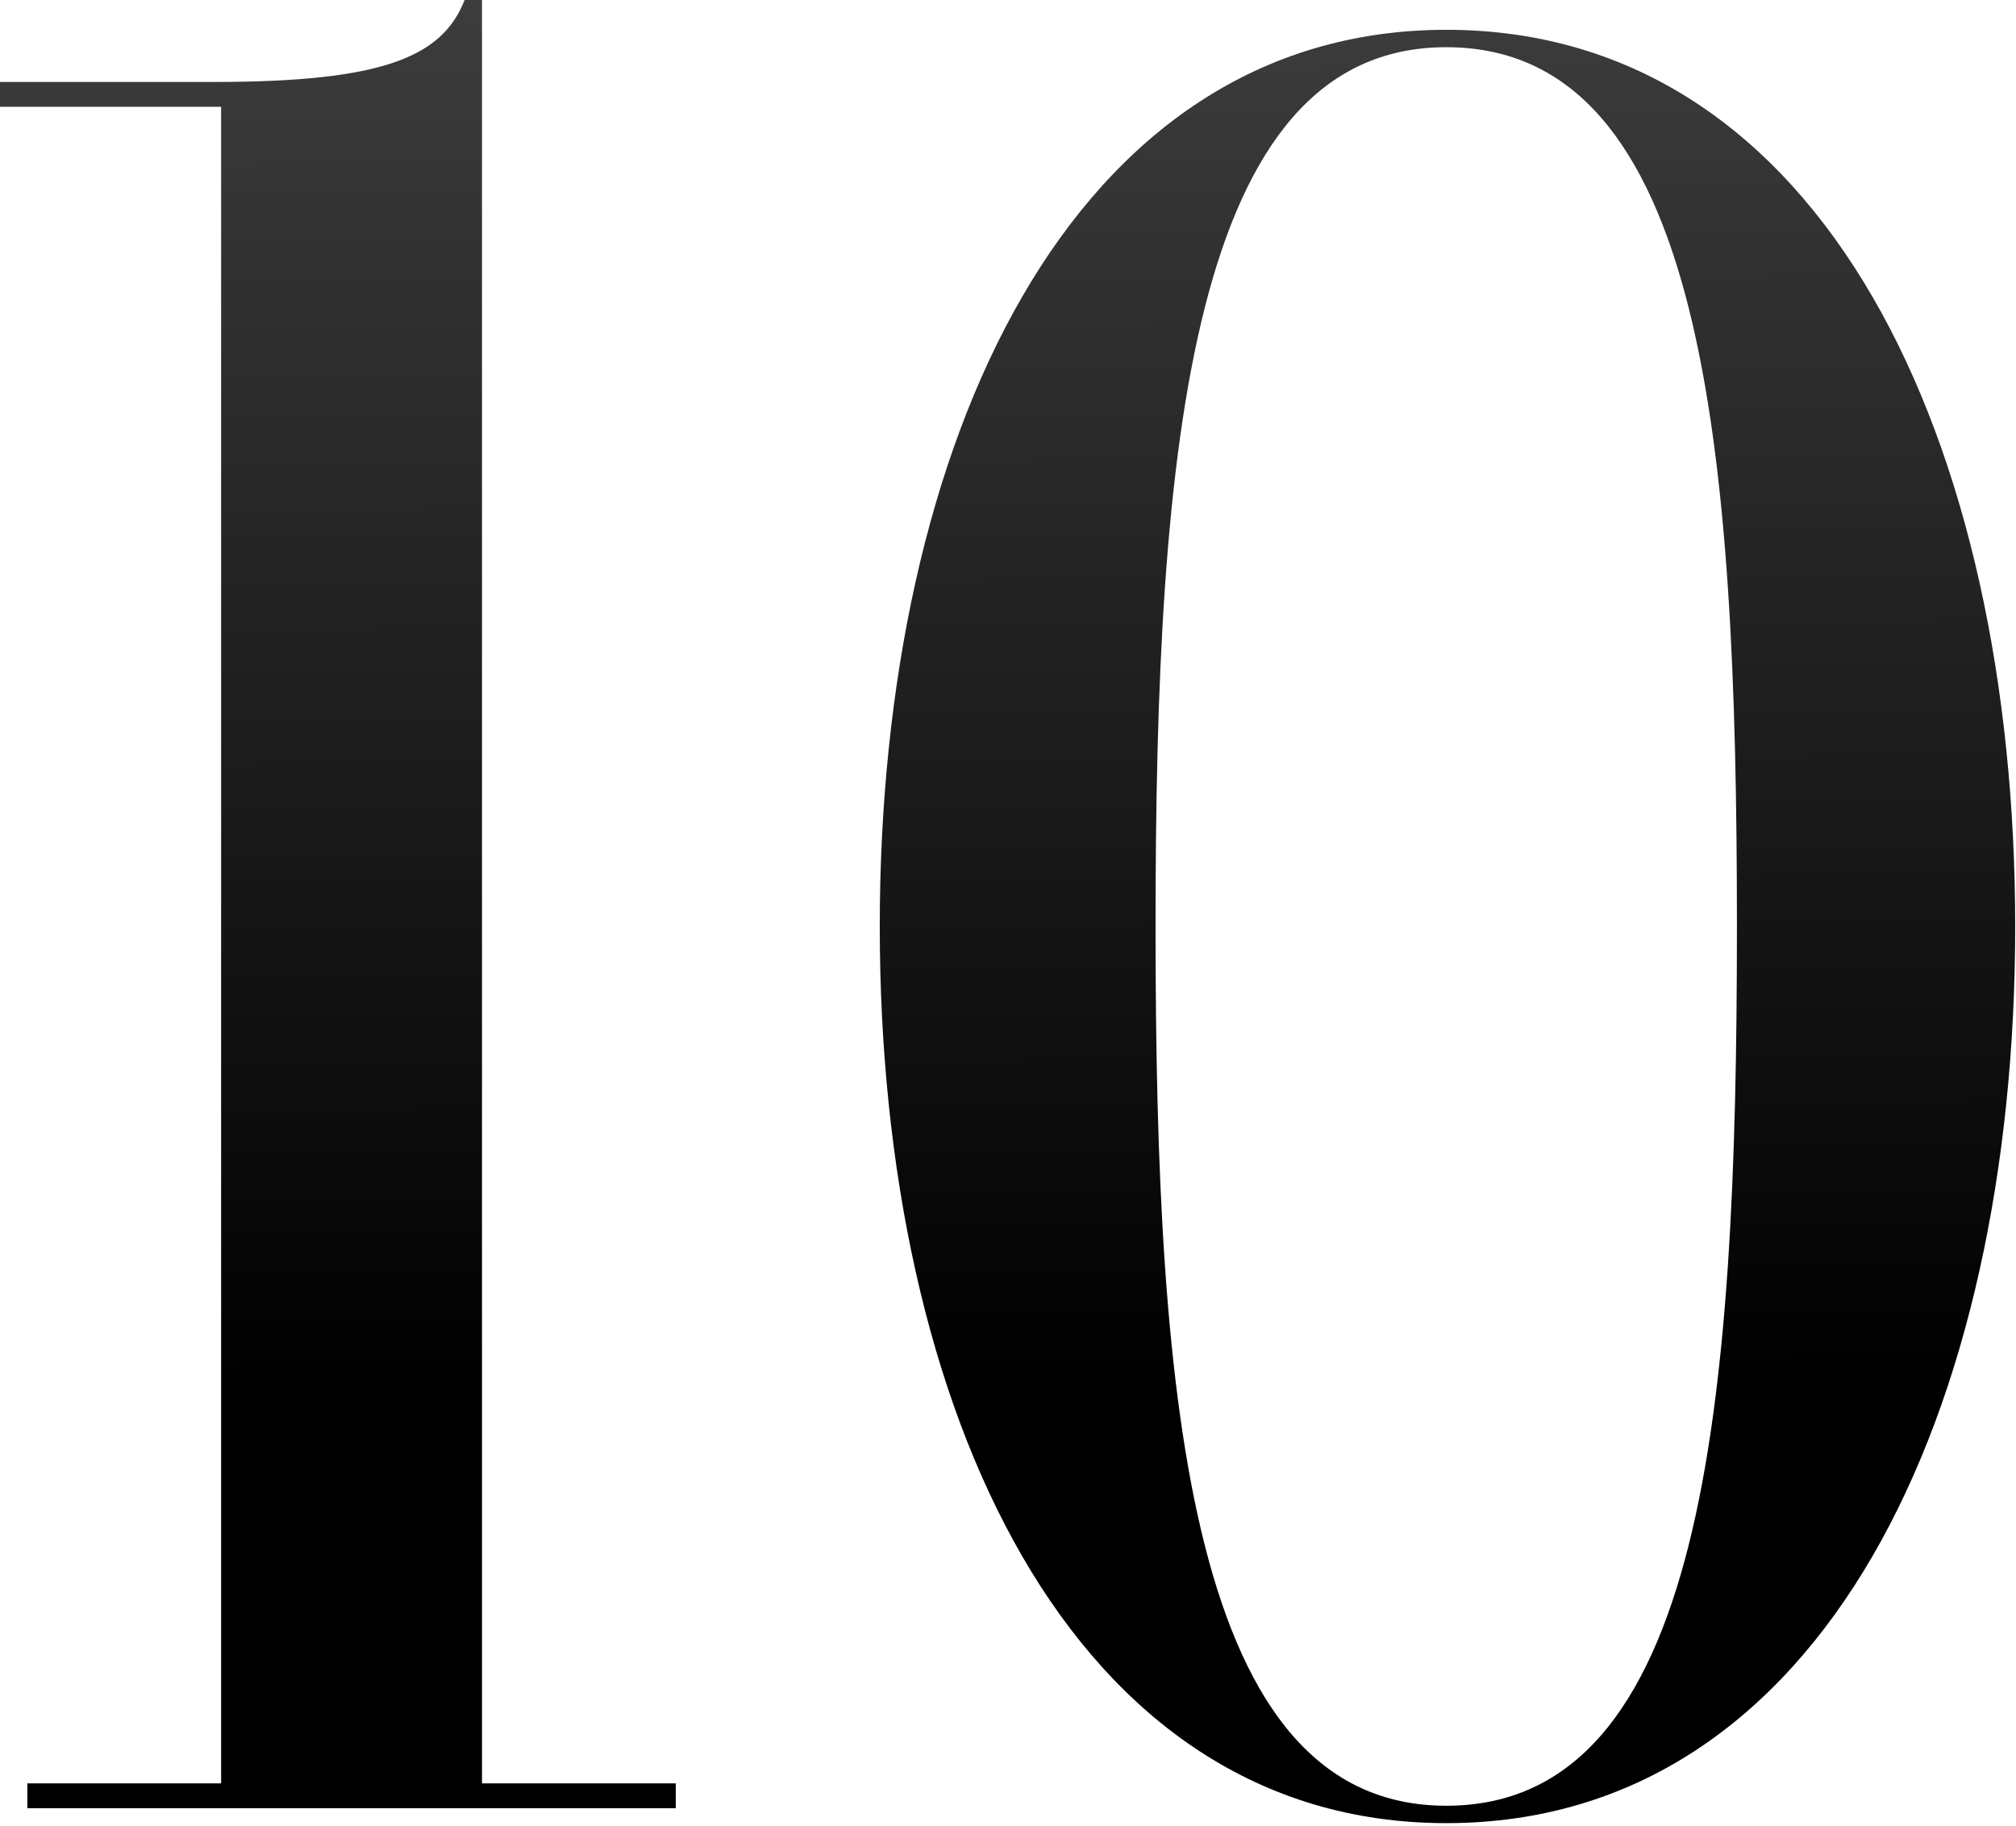
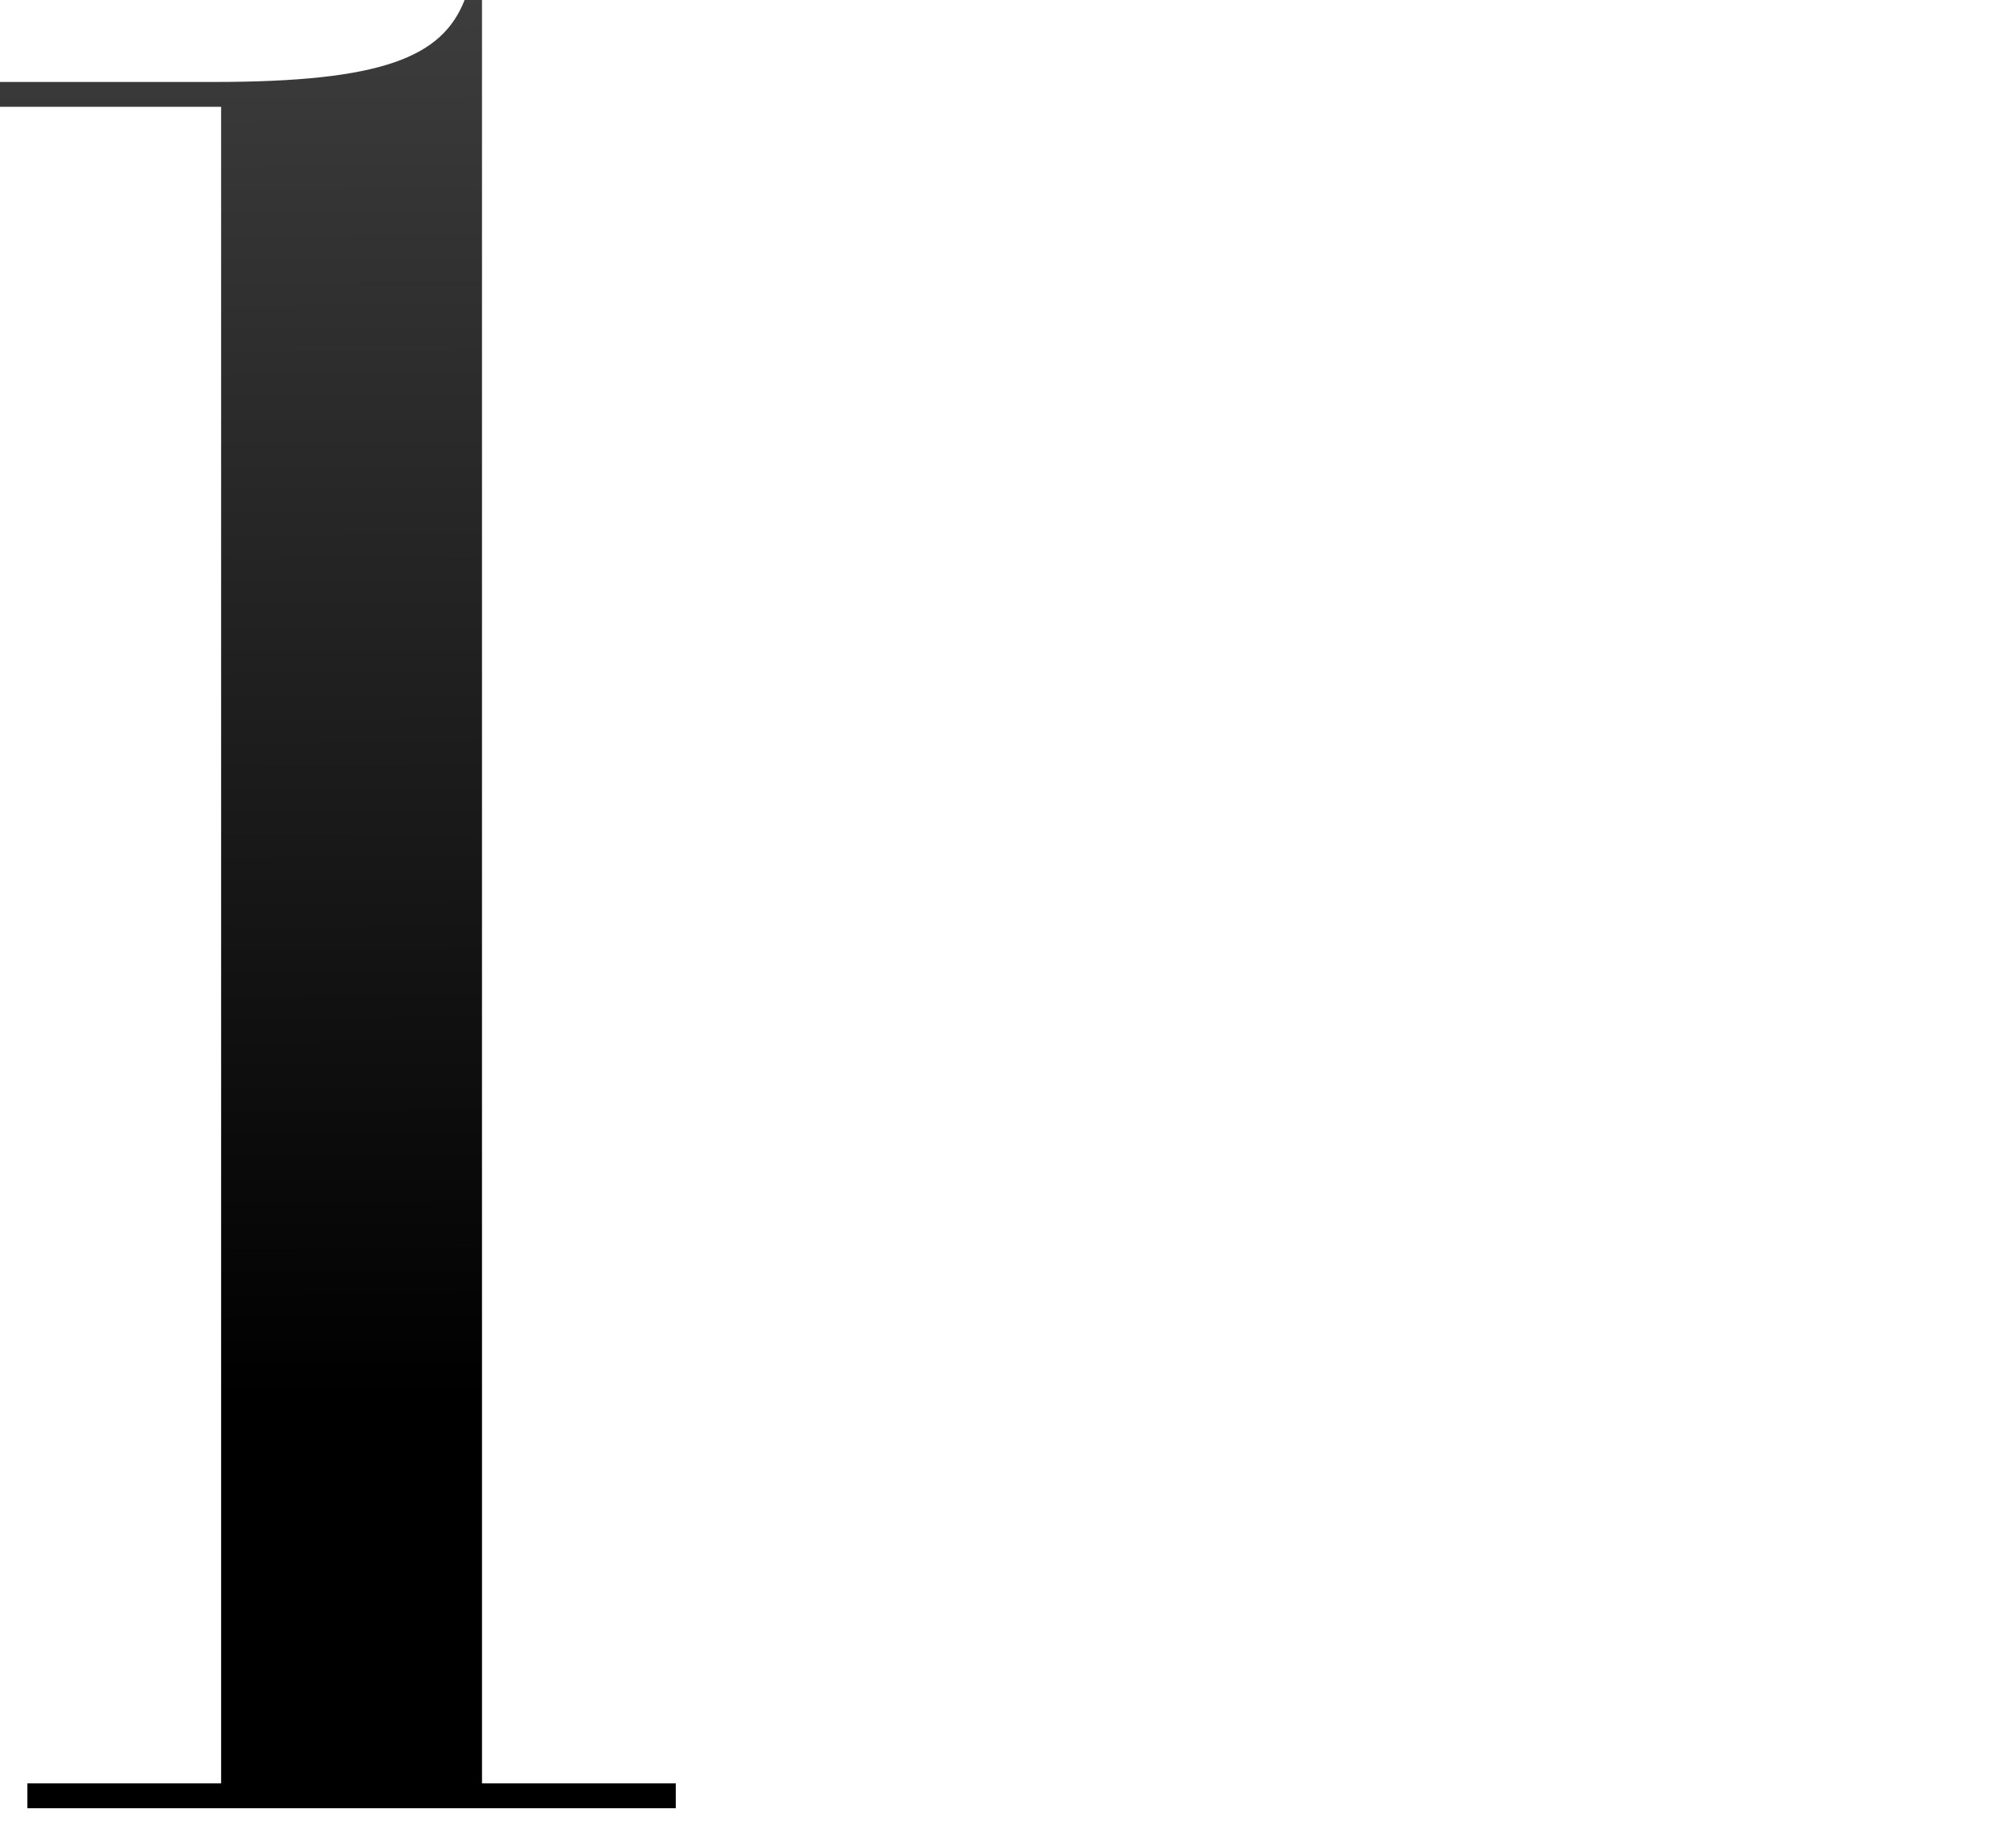
<svg xmlns="http://www.w3.org/2000/svg" width="372" height="337" viewBox="0 0 372 337" fill="none">
  <path d="M5.043 333.753V329.168H40.802V19.713H0V15.129H39.427C70.602 15.129 81.604 10.544 85.73 0H88.94V329.168H124.699V333.753H5.043Z" fill="url(#paint0_linear_2747_1907)" />
-   <path d="M266.865 336.503C197.639 336.503 162.338 260.4 162.338 171.002C162.338 81.604 197.639 5.501 266.865 5.501C336.55 5.501 371.851 81.604 371.851 171.002C371.851 260.4 336.55 336.503 266.865 336.503ZM266.865 333.294C314.544 333.294 320.504 259.484 320.504 171.002C320.504 82.521 314.544 8.711 266.865 8.711C219.645 8.711 213.226 82.521 213.226 171.002C213.226 259.484 219.645 333.294 266.865 333.294Z" fill="url(#paint1_linear_2747_1907)" />
  <defs>
    <linearGradient id="paint0_linear_2747_1907" x1="58" y1="258" x2="55.03" y2="-315.247" gradientUnits="userSpaceOnUse">
      <stop />
      <stop offset="1" stop-color="#878787" />
    </linearGradient>
    <linearGradient id="paint1_linear_2747_1907" x1="58" y1="258" x2="55.03" y2="-315.247" gradientUnits="userSpaceOnUse">
      <stop />
      <stop offset="1" stop-color="#878787" />
    </linearGradient>
  </defs>
</svg>